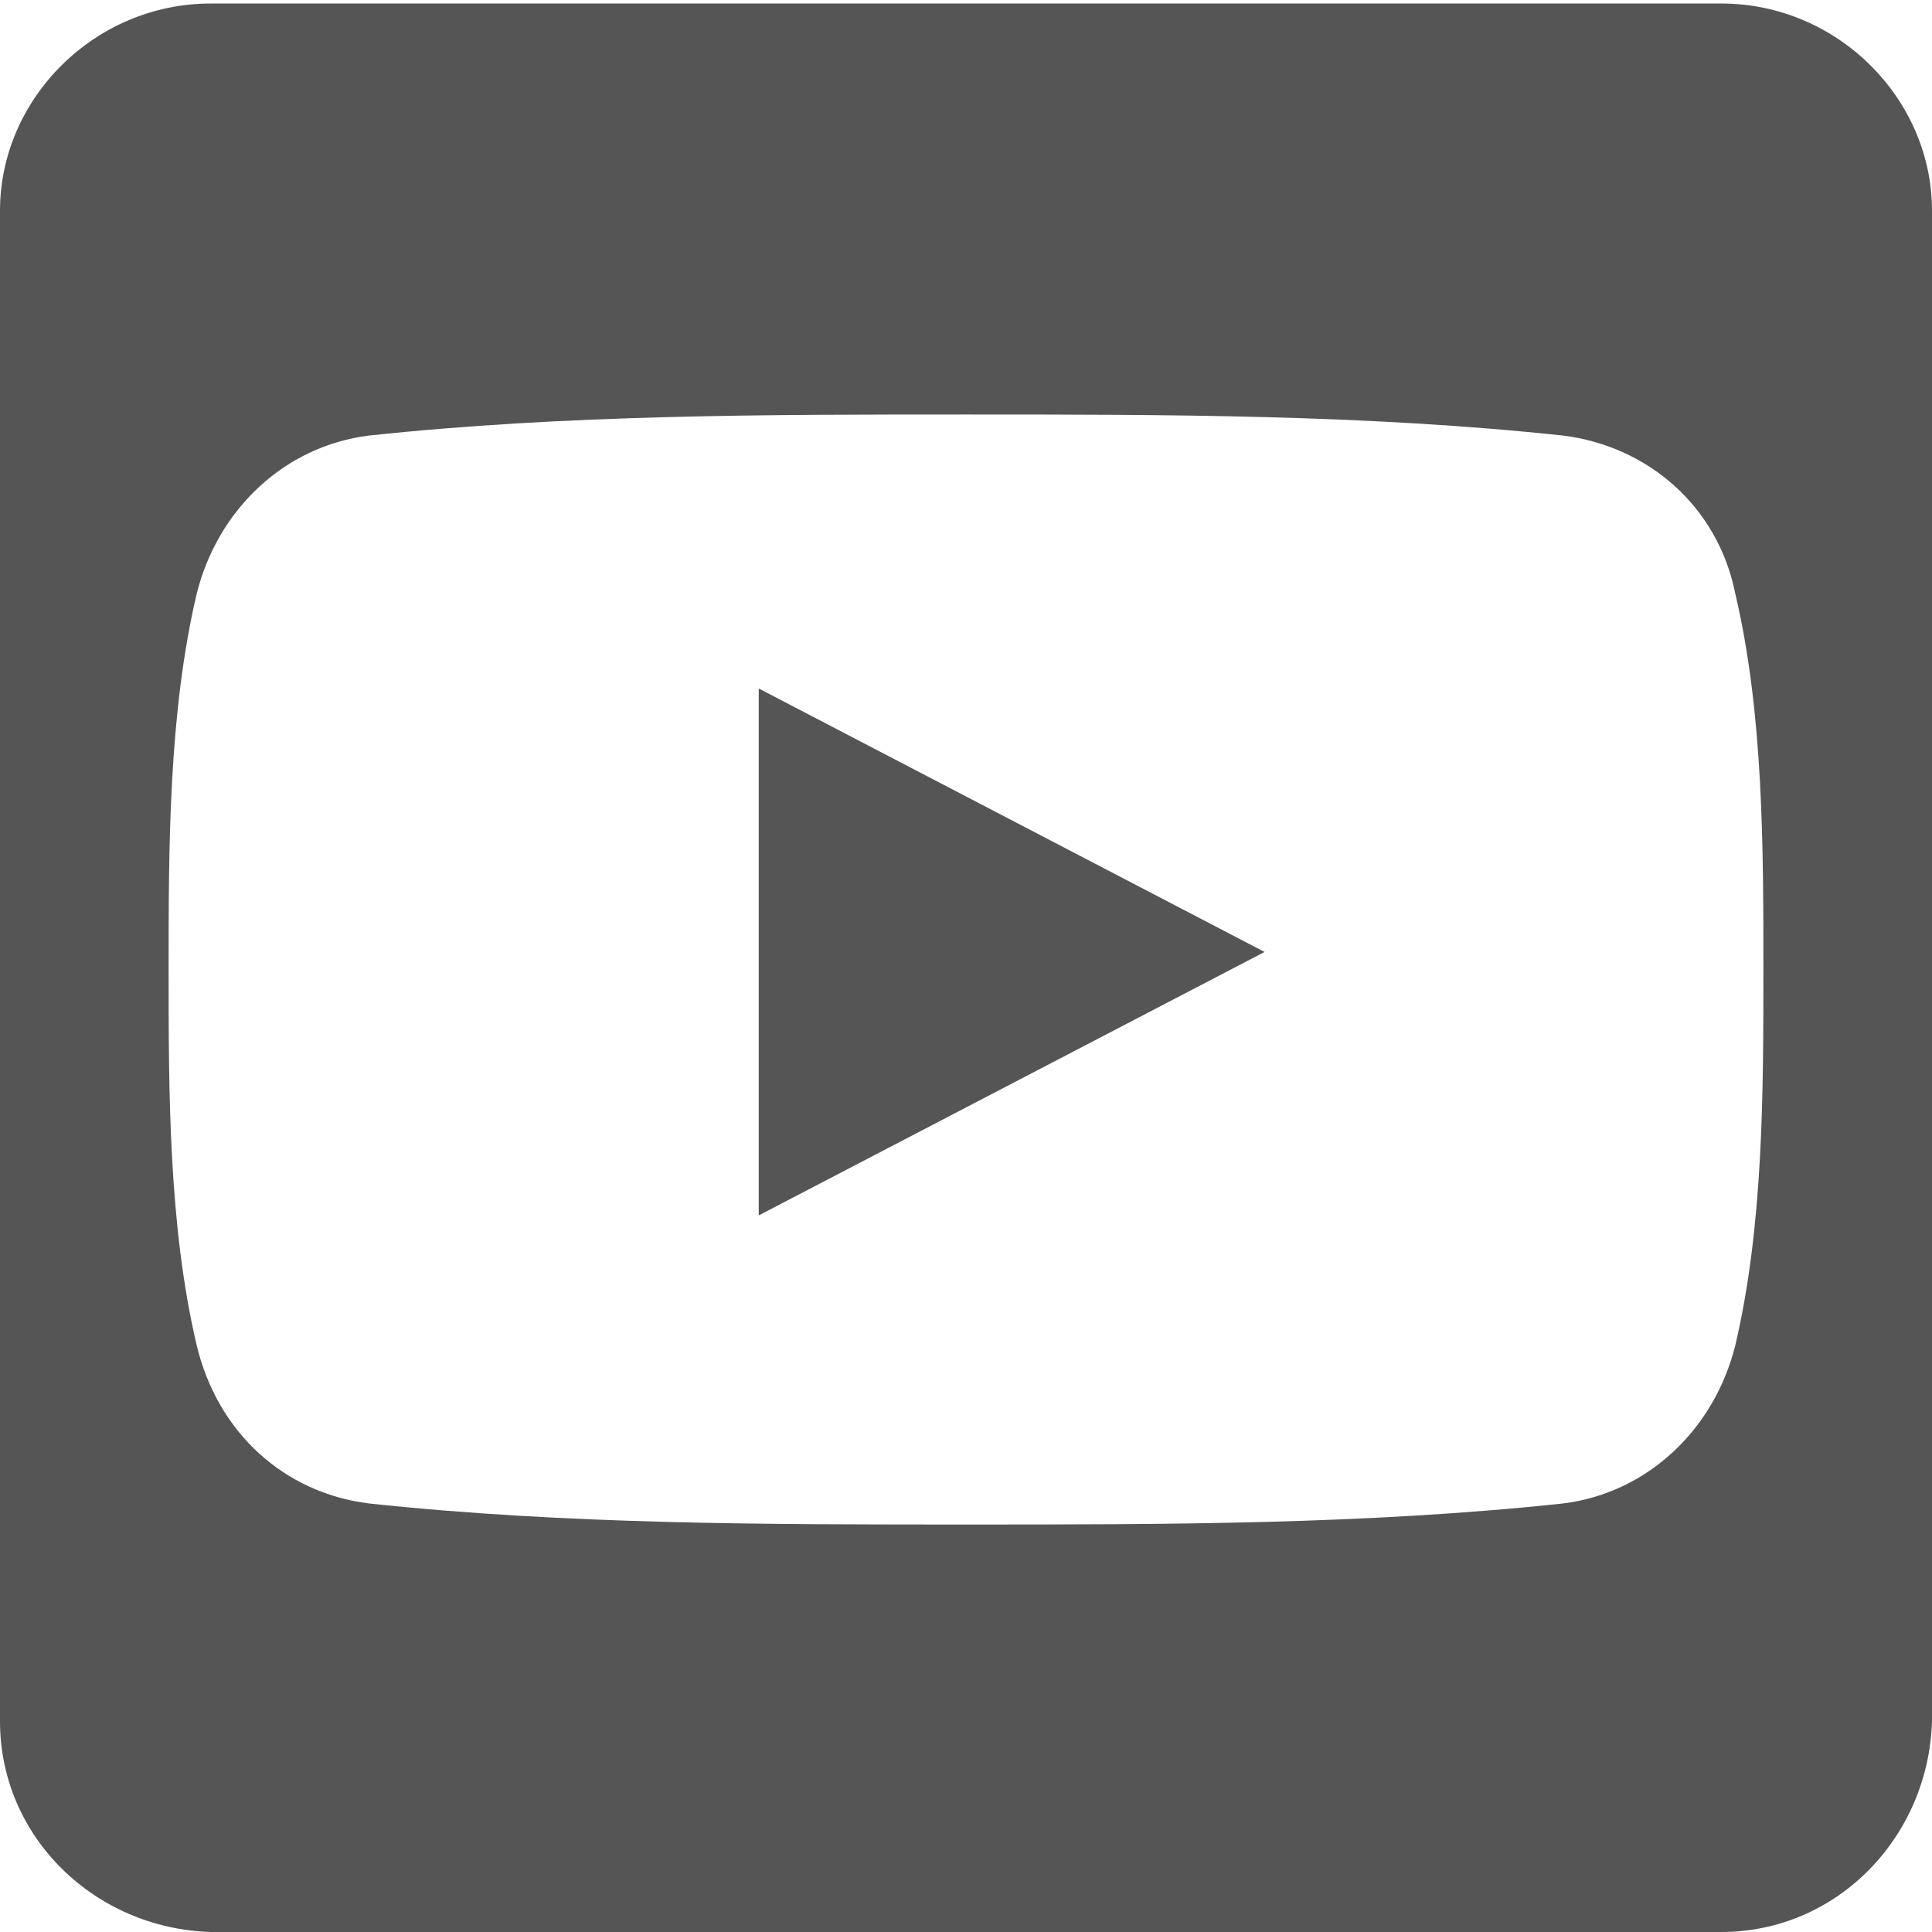
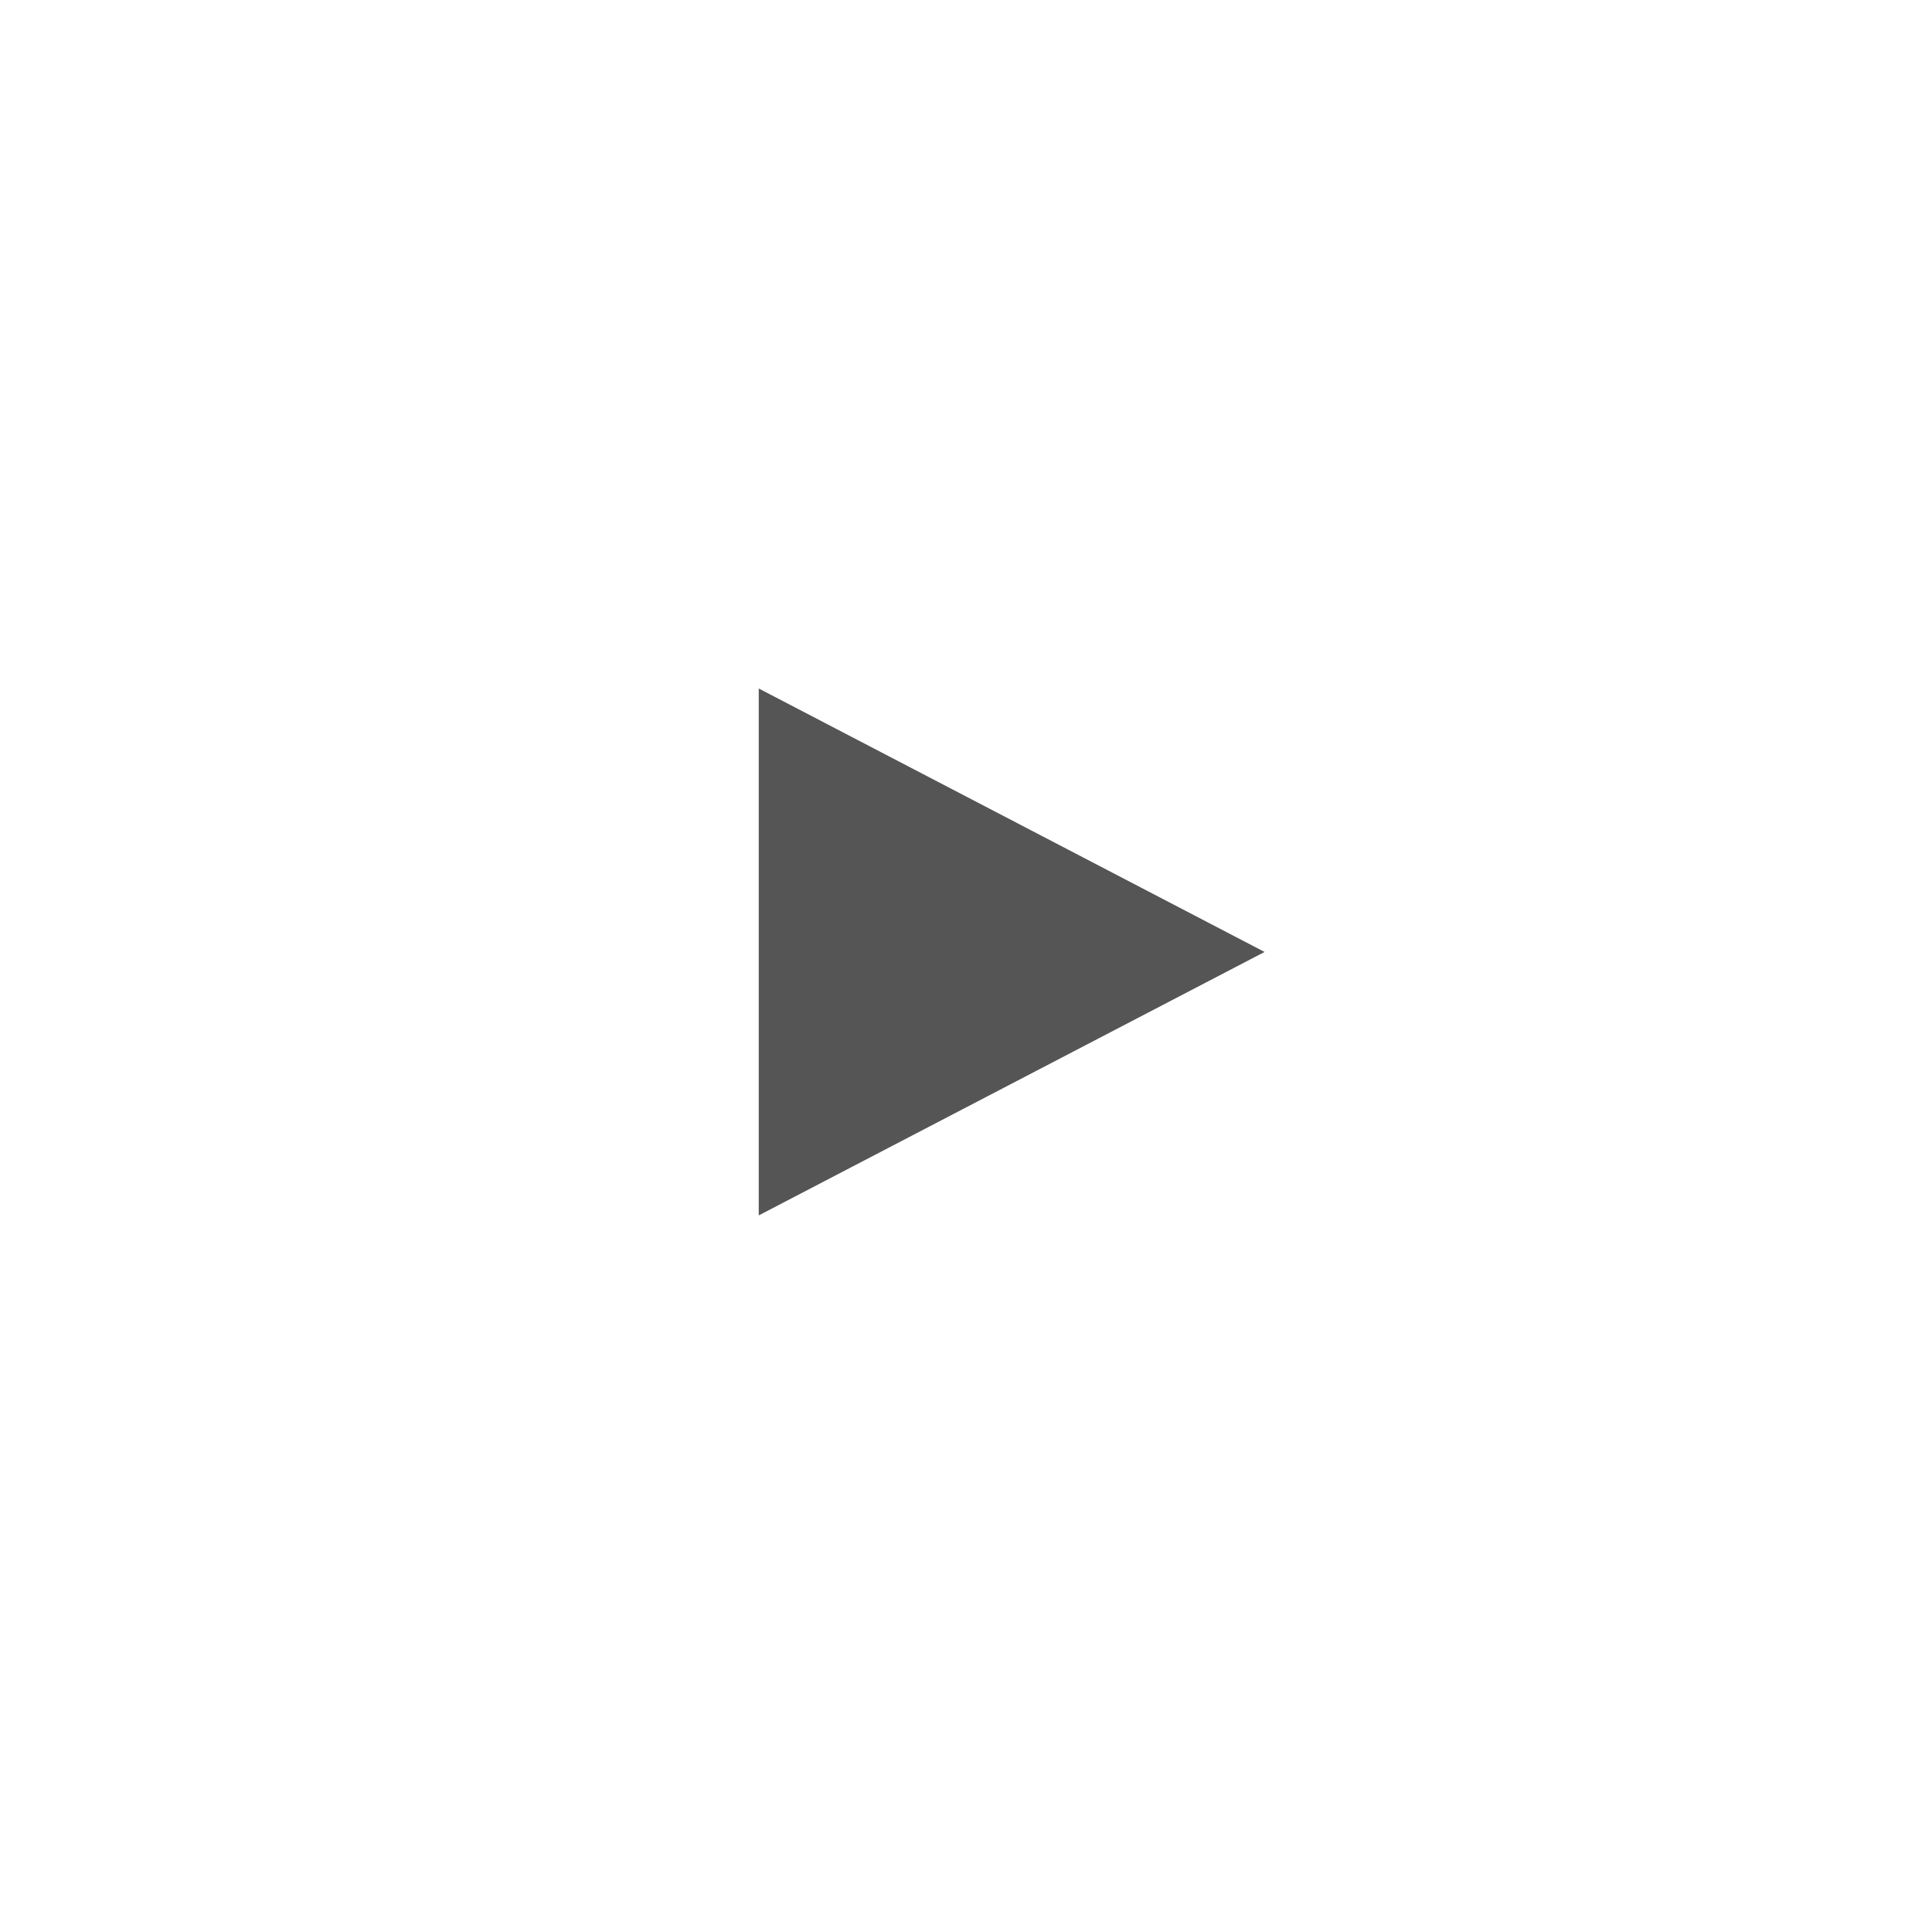
<svg xmlns="http://www.w3.org/2000/svg" version="1.1" id="圖層_1" x="0" y="0" viewBox="0 0 55 55" xml:space="preserve">
  <style>.st0{fill:#555}</style>
-   <path class="st0" d="M49 .1H6C2.7.1 0 2.8 0 6v43c0 3.3 2.7 5.9 6 6h43c3.3 0 5.9-2.7 6-6V6c0-3.2-2.7-5.9-6-5.9zm.4 38.2c-.6 2.4-2.5 4.2-4.9 4.5-5.6.6-11.3.6-17 .6-5.7 0-11.4 0-17-.6-2.4-.3-4.3-2-4.9-4.5-.8-3.4-.8-7.2-.8-10.7s0-7.3.8-10.7c.6-2.4 2.5-4.2 4.9-4.5 5.6-.6 11.3-.6 17-.6 5.7 0 11.4 0 17 .6 2.4.3 4.4 2 4.9 4.5.8 3.4.8 7.2.8 10.7 0 3.5 0 7.3-.8 10.7z" />
-   <path class="st0" d="M21.6 34.6L36 27.1l-14.4-7.5v15z" />
+   <path class="st0" d="M21.6 34.6L36 27.1l-14.4-7.5z" />
</svg>